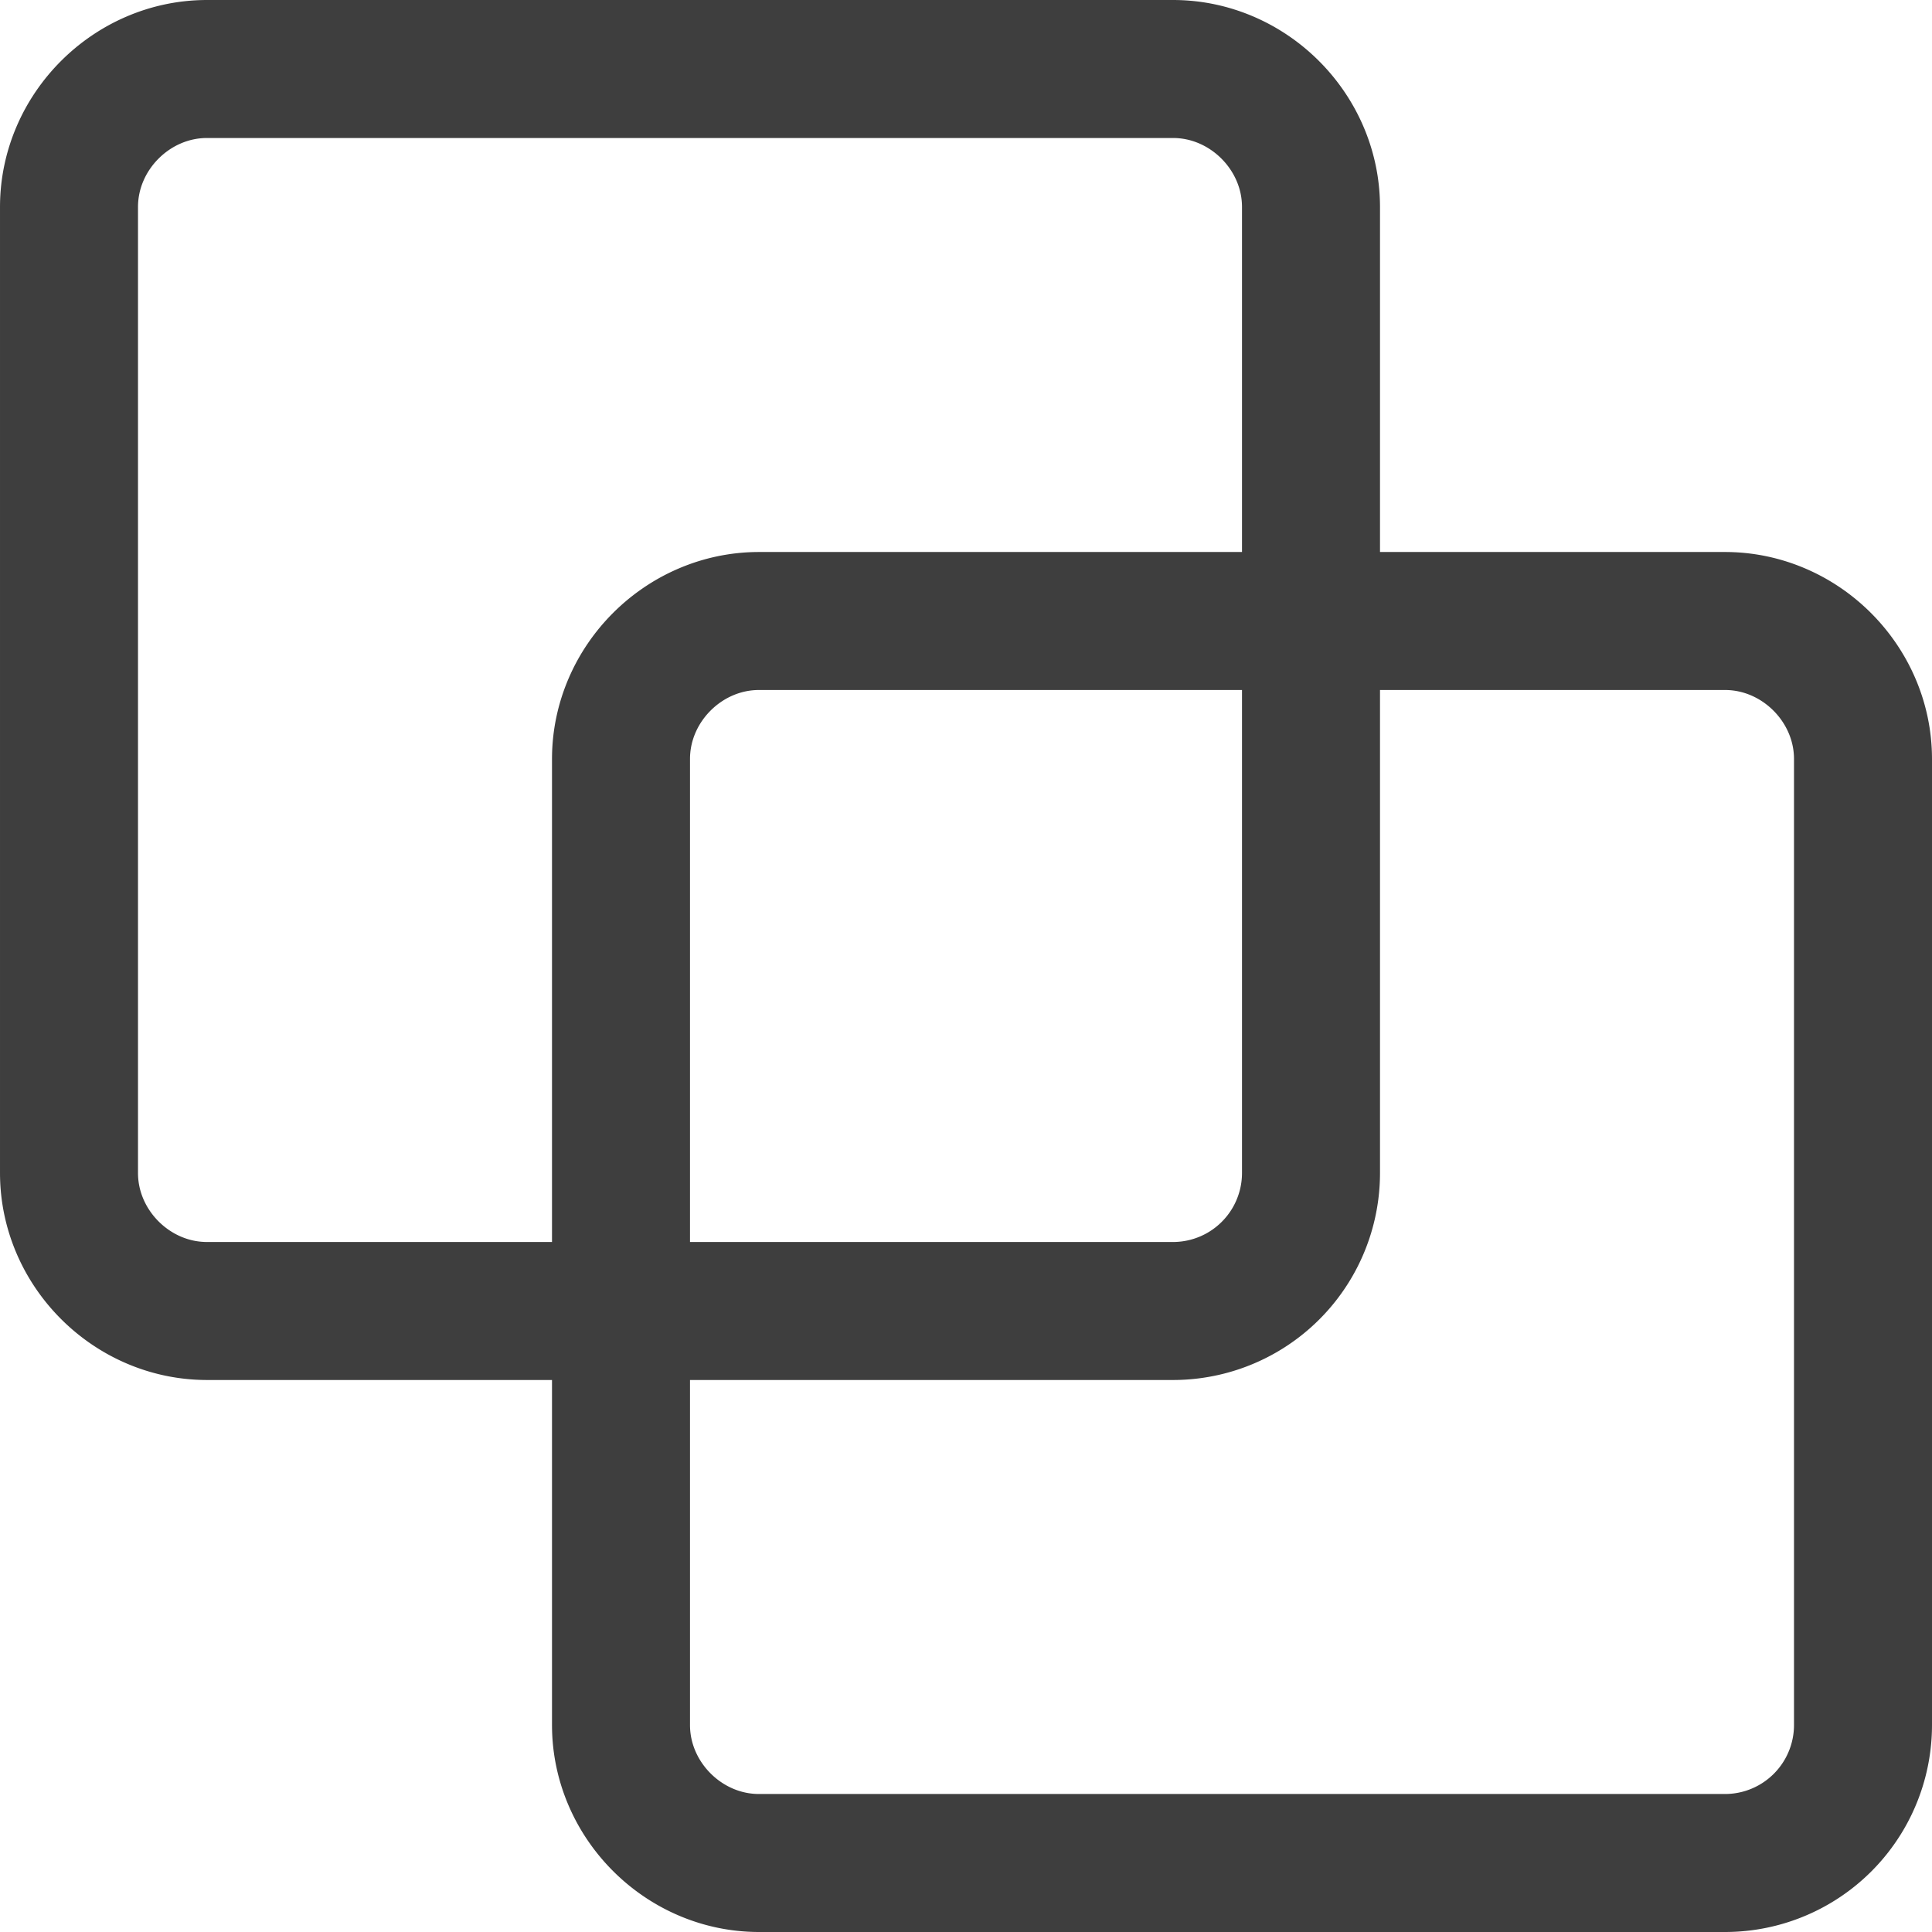
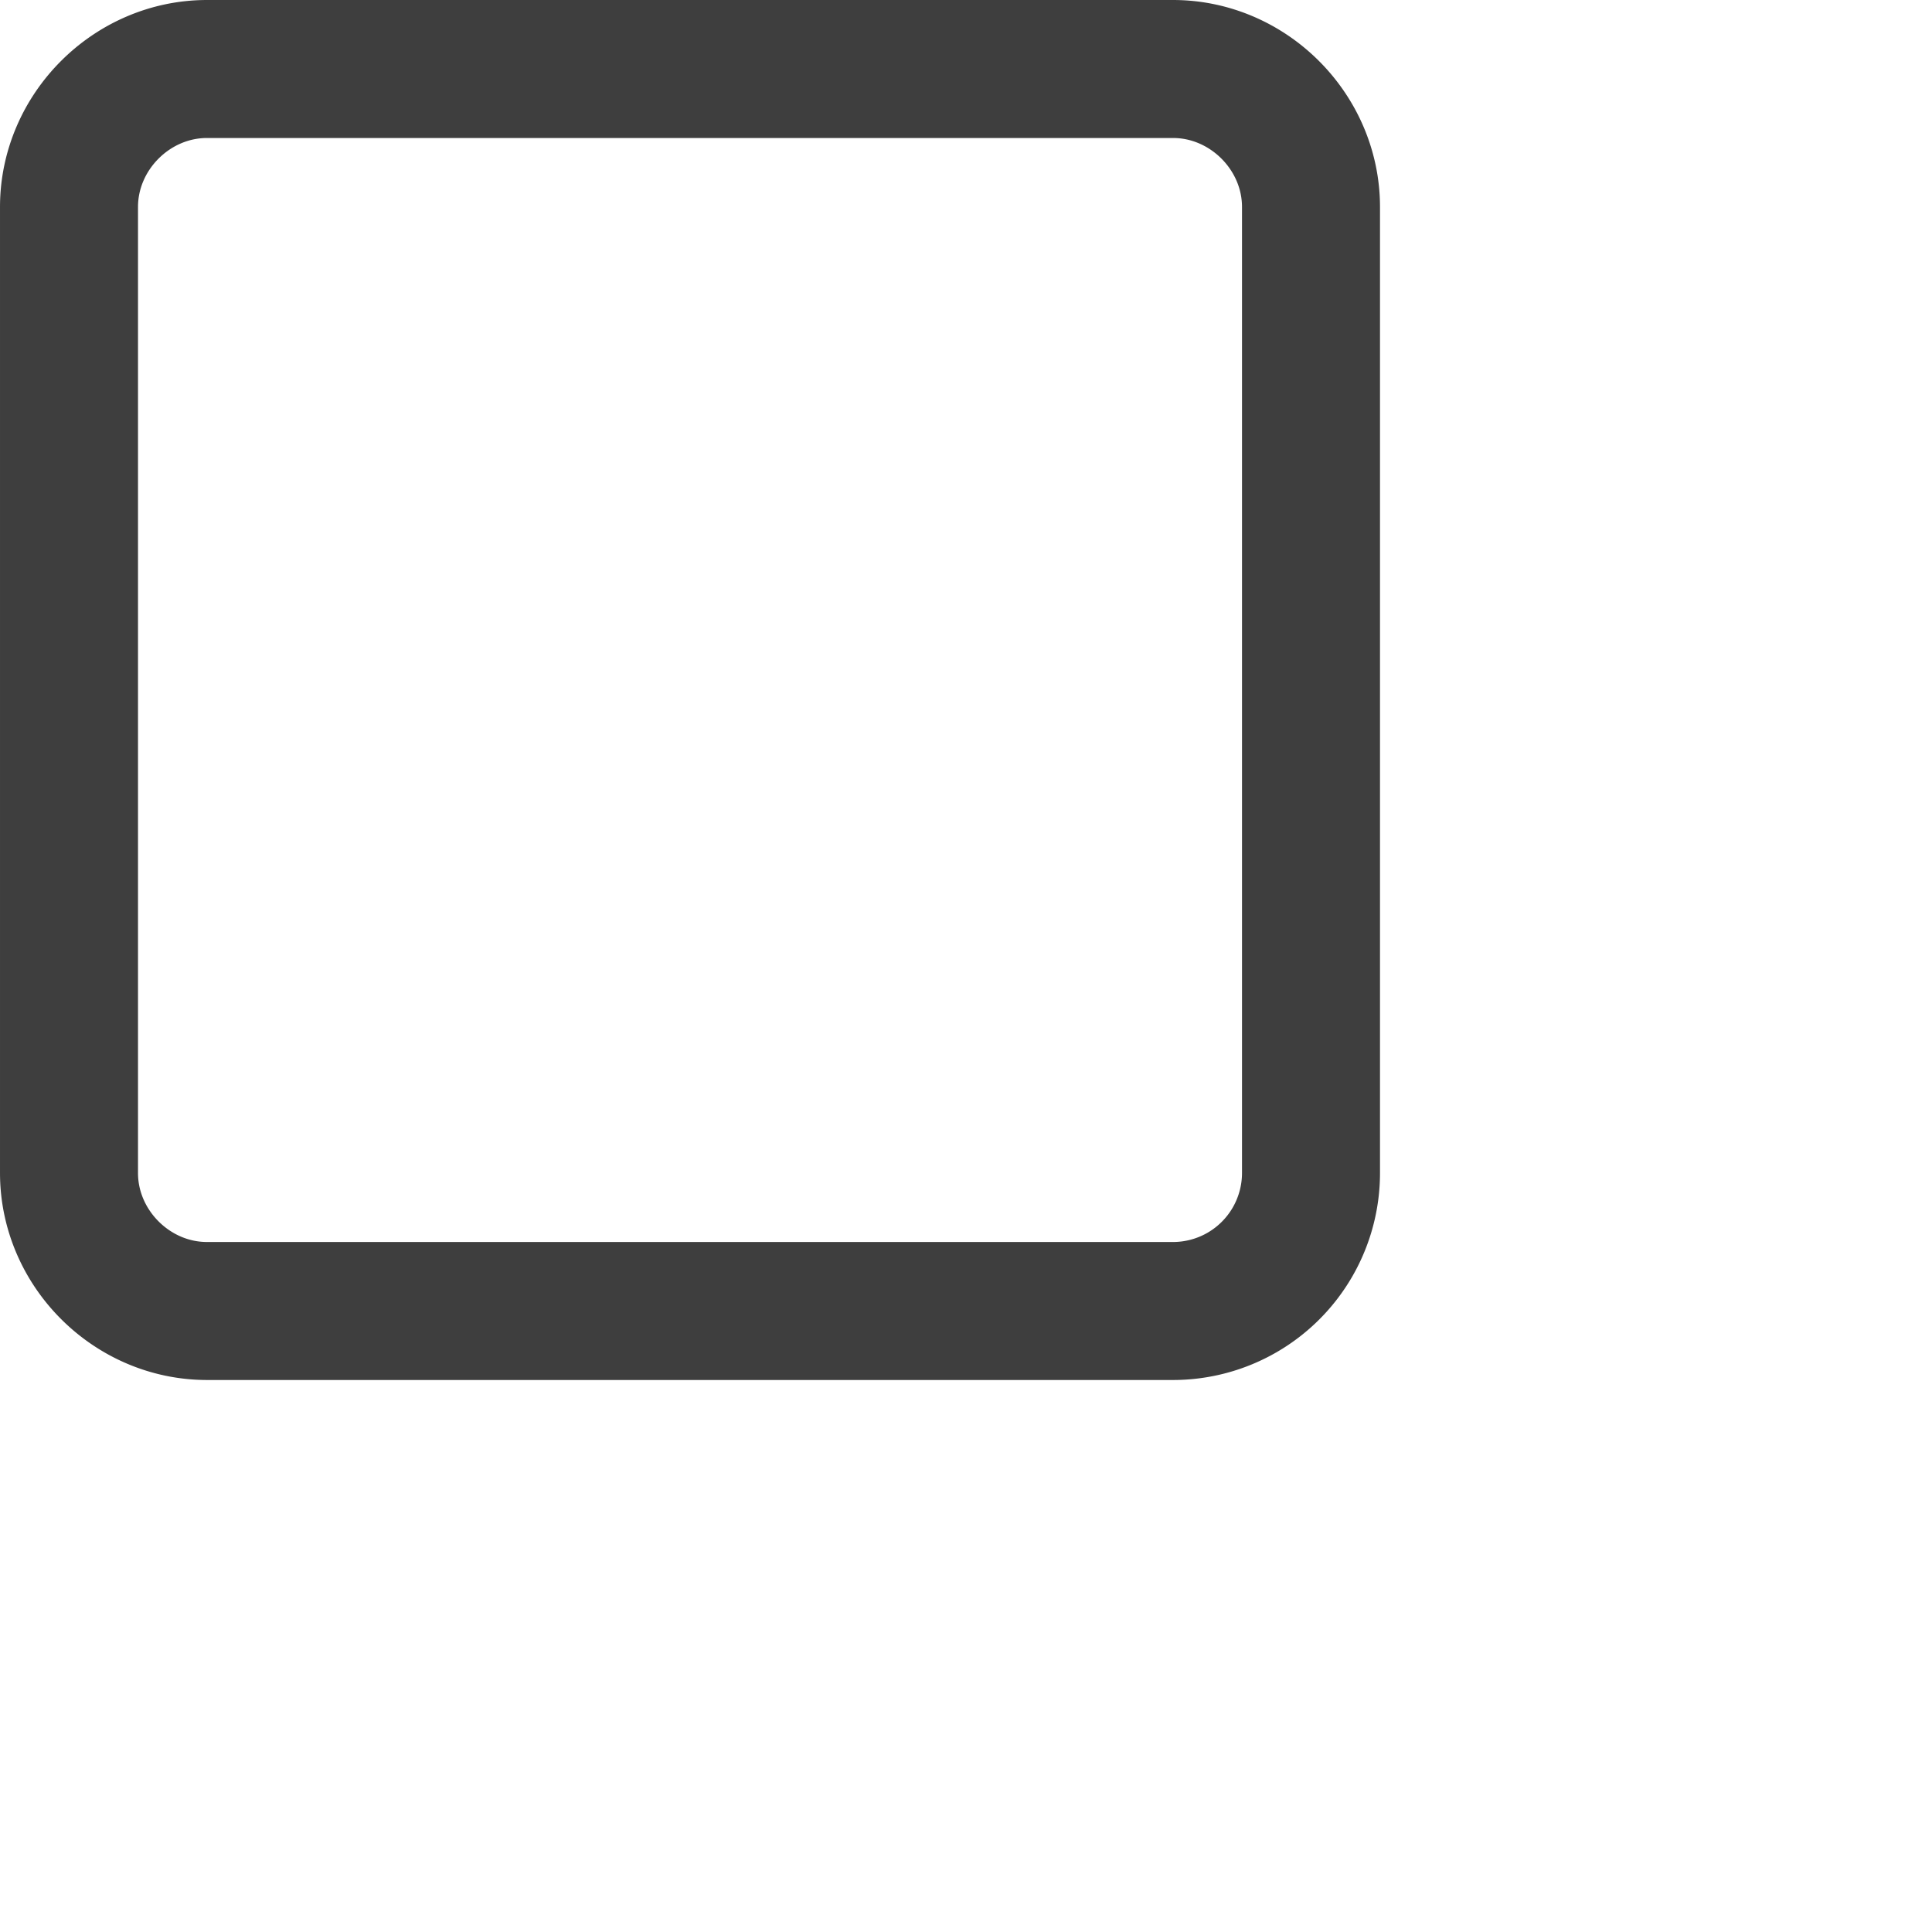
<svg xmlns="http://www.w3.org/2000/svg" fill="none" viewBox="0 0 14 14" height="48" width="48">
  <g id="pathfinder-divide">
    <path id="Vector" stroke="#3e3e3e" stroke-linecap="round" stroke-linejoin="round" d="M8.5 9.5a1 1 0 0 0 1-1v-7c0-.545-.455-1-1-1h-7c-.545 0-1 .455-1 1v7c0 .545.455 1 1 1h7Z" />
-     <path id="Vector_2" stroke="#3e3e3e" stroke-linecap="round" stroke-linejoin="round" d="M12.5 13.5a1 1 0 0 0 1-1v-7c0-.545-.455-1-1-1h-7c-.545 0-1 .455-1 1v7c0 .545.455 1 1 1h7Z" />
  </g>
</svg>